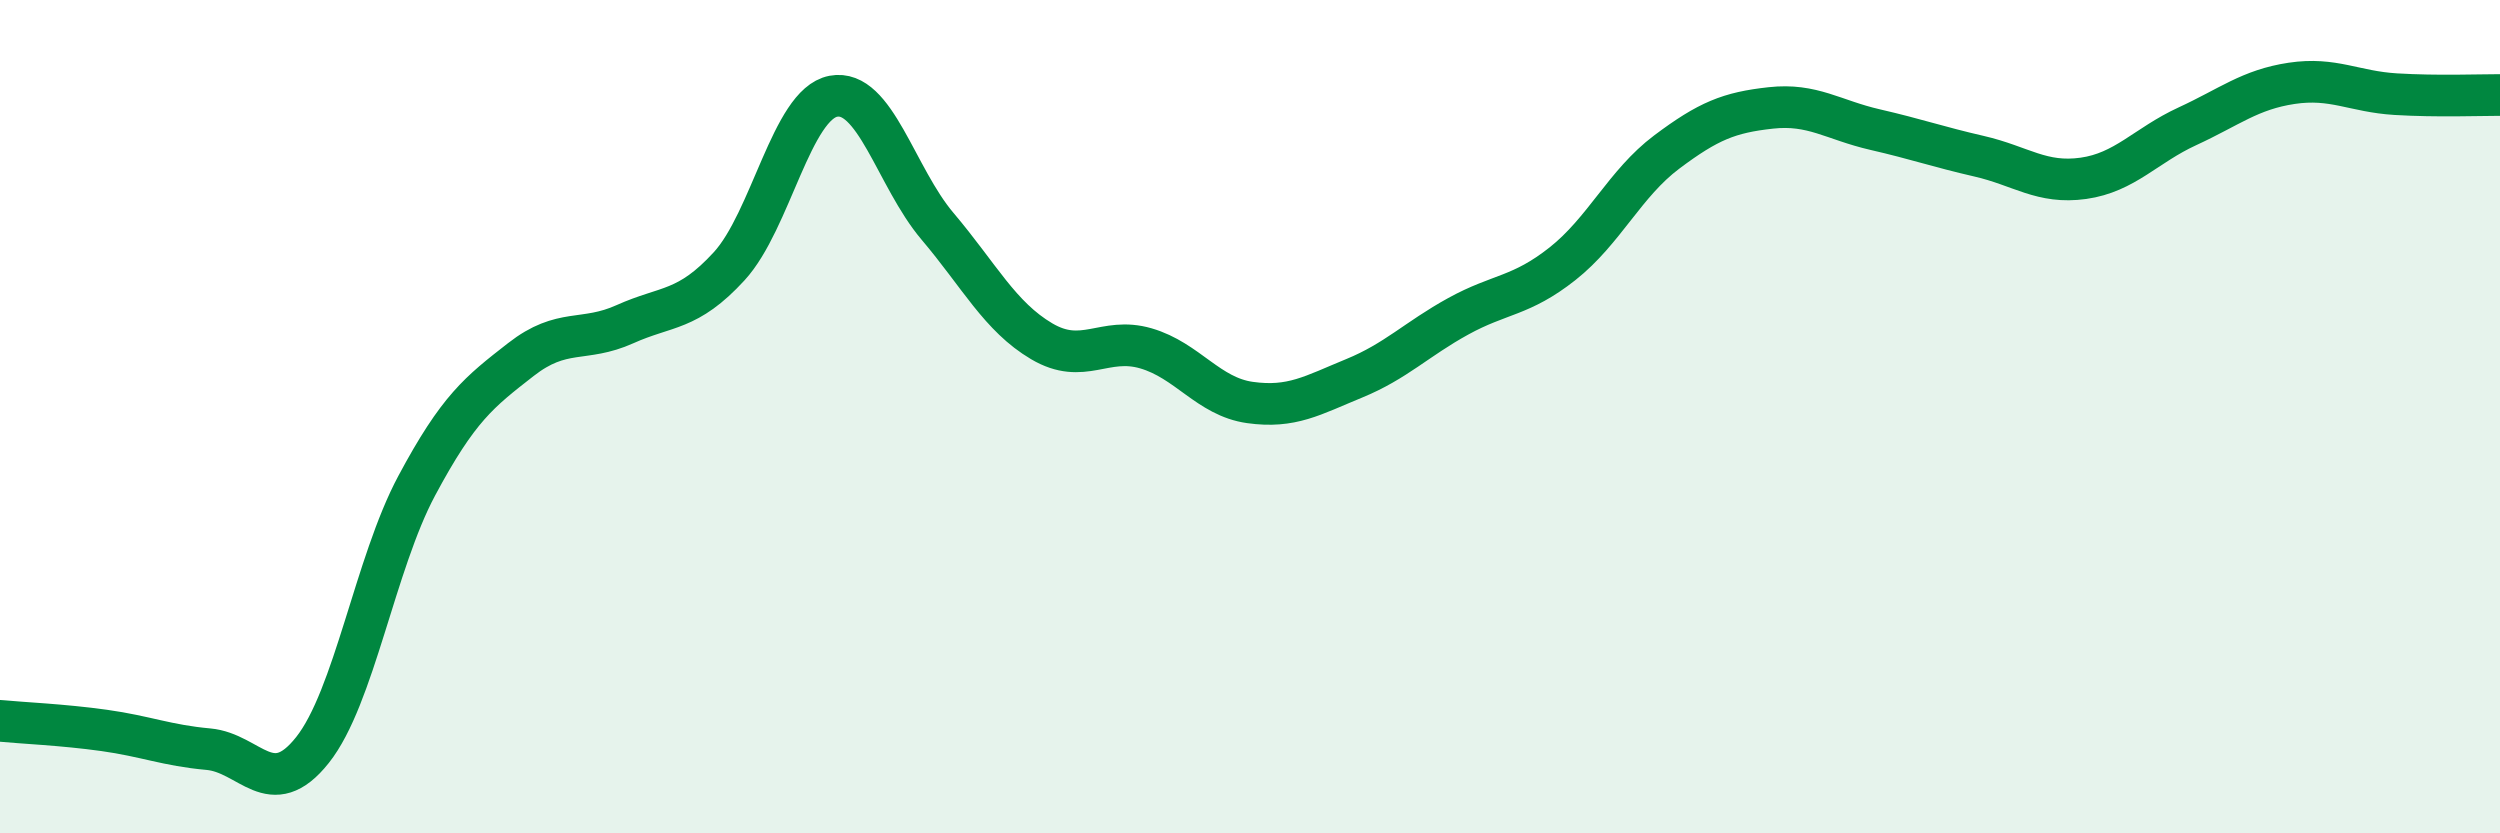
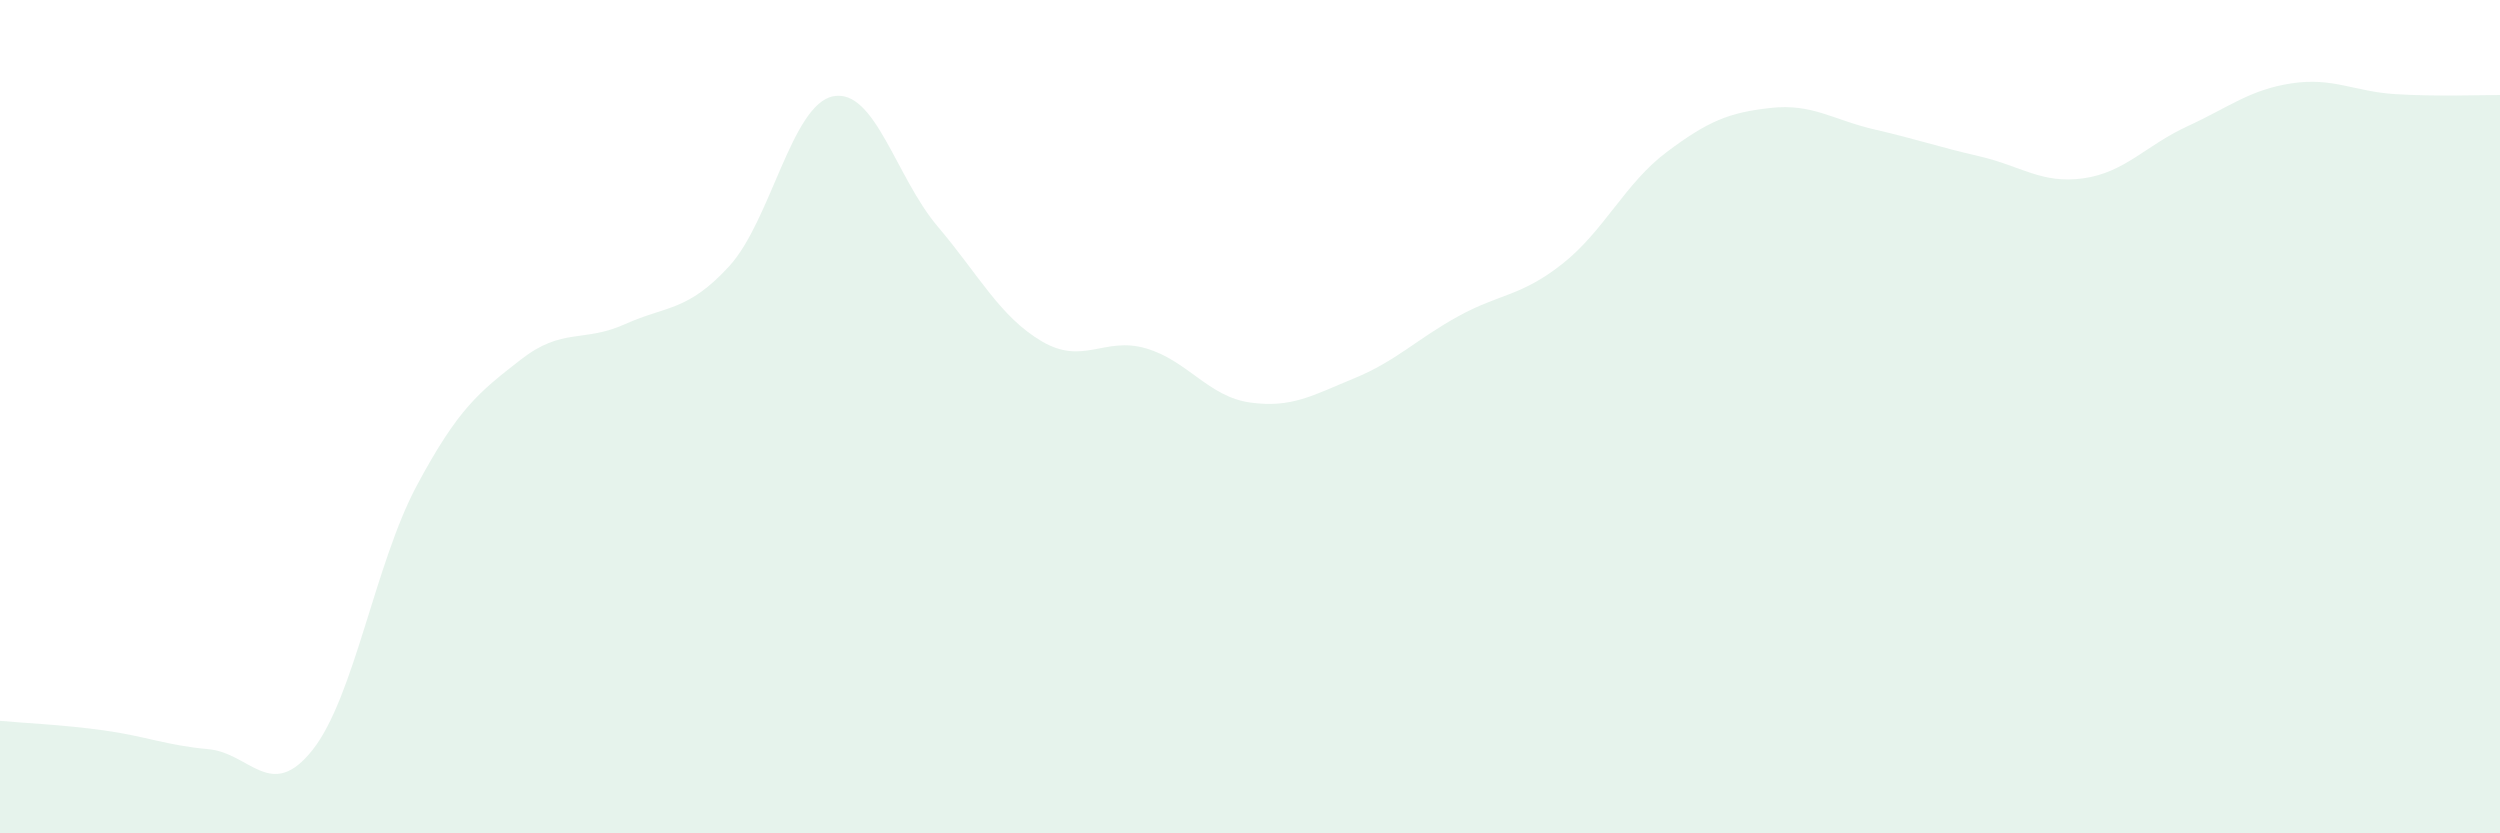
<svg xmlns="http://www.w3.org/2000/svg" width="60" height="20" viewBox="0 0 60 20">
  <path d="M 0,17.3 C 0.5,17.35 1.5,17.39 2.5,17.53 C 3.5,17.67 4,17.89 5,17.98 C 6,18.07 6.5,19.26 7.5,18 C 8.5,16.74 9,13.53 10,11.66 C 11,9.79 11.5,9.41 12.5,8.63 C 13.5,7.85 14,8.23 15,7.78 C 16,7.33 16.5,7.48 17.5,6.39 C 18.5,5.3 19,2.5 20,2.31 C 21,2.12 21.5,4.25 22.5,5.43 C 23.5,6.61 24,7.6 25,8.19 C 26,8.78 26.5,8.07 27.5,8.36 C 28.5,8.65 29,9.52 30,9.66 C 31,9.8 31.5,9.49 32.5,9.08 C 33.5,8.67 34,8.14 35,7.59 C 36,7.04 36.5,7.12 37.5,6.33 C 38.5,5.54 39,4.4 40,3.65 C 41,2.9 41.5,2.7 42.5,2.59 C 43.5,2.48 44,2.88 45,3.11 C 46,3.34 46.5,3.52 47.5,3.75 C 48.5,3.98 49,4.42 50,4.28 C 51,4.14 51.5,3.49 52.5,3.03 C 53.5,2.57 54,2.15 55,2 C 56,1.85 56.5,2.2 57.5,2.26 C 58.5,2.32 59.5,2.28 60,2.28L60 20L0 20Z" fill="#008740" opacity="0.1" stroke-linecap="round" stroke-linejoin="round" />
-   <path d="M 0,17.3 C 0.5,17.35 1.5,17.39 2.5,17.53 C 3.5,17.67 4,17.89 5,17.98 C 6,18.07 6.5,19.26 7.5,18 C 8.5,16.74 9,13.53 10,11.66 C 11,9.79 11.5,9.41 12.5,8.63 C 13.5,7.85 14,8.23 15,7.78 C 16,7.33 16.5,7.48 17.5,6.39 C 18.5,5.3 19,2.5 20,2.31 C 21,2.12 21.5,4.25 22.5,5.43 C 23.5,6.61 24,7.6 25,8.19 C 26,8.78 26.5,8.07 27.5,8.36 C 28.5,8.65 29,9.52 30,9.66 C 31,9.8 31.5,9.49 32.5,9.08 C 33.5,8.67 34,8.14 35,7.59 C 36,7.04 36.5,7.12 37.5,6.33 C 38.5,5.54 39,4.4 40,3.65 C 41,2.9 41.5,2.7 42.5,2.59 C 43.5,2.48 44,2.88 45,3.11 C 46,3.34 46.5,3.52 47.5,3.75 C 48.5,3.98 49,4.42 50,4.28 C 51,4.14 51.5,3.49 52.5,3.03 C 53.5,2.57 54,2.15 55,2 C 56,1.85 56.5,2.2 57.5,2.26 C 58.5,2.32 59.5,2.28 60,2.28" stroke="#008740" stroke-width="1" fill="none" stroke-linecap="round" stroke-linejoin="round" />
</svg>